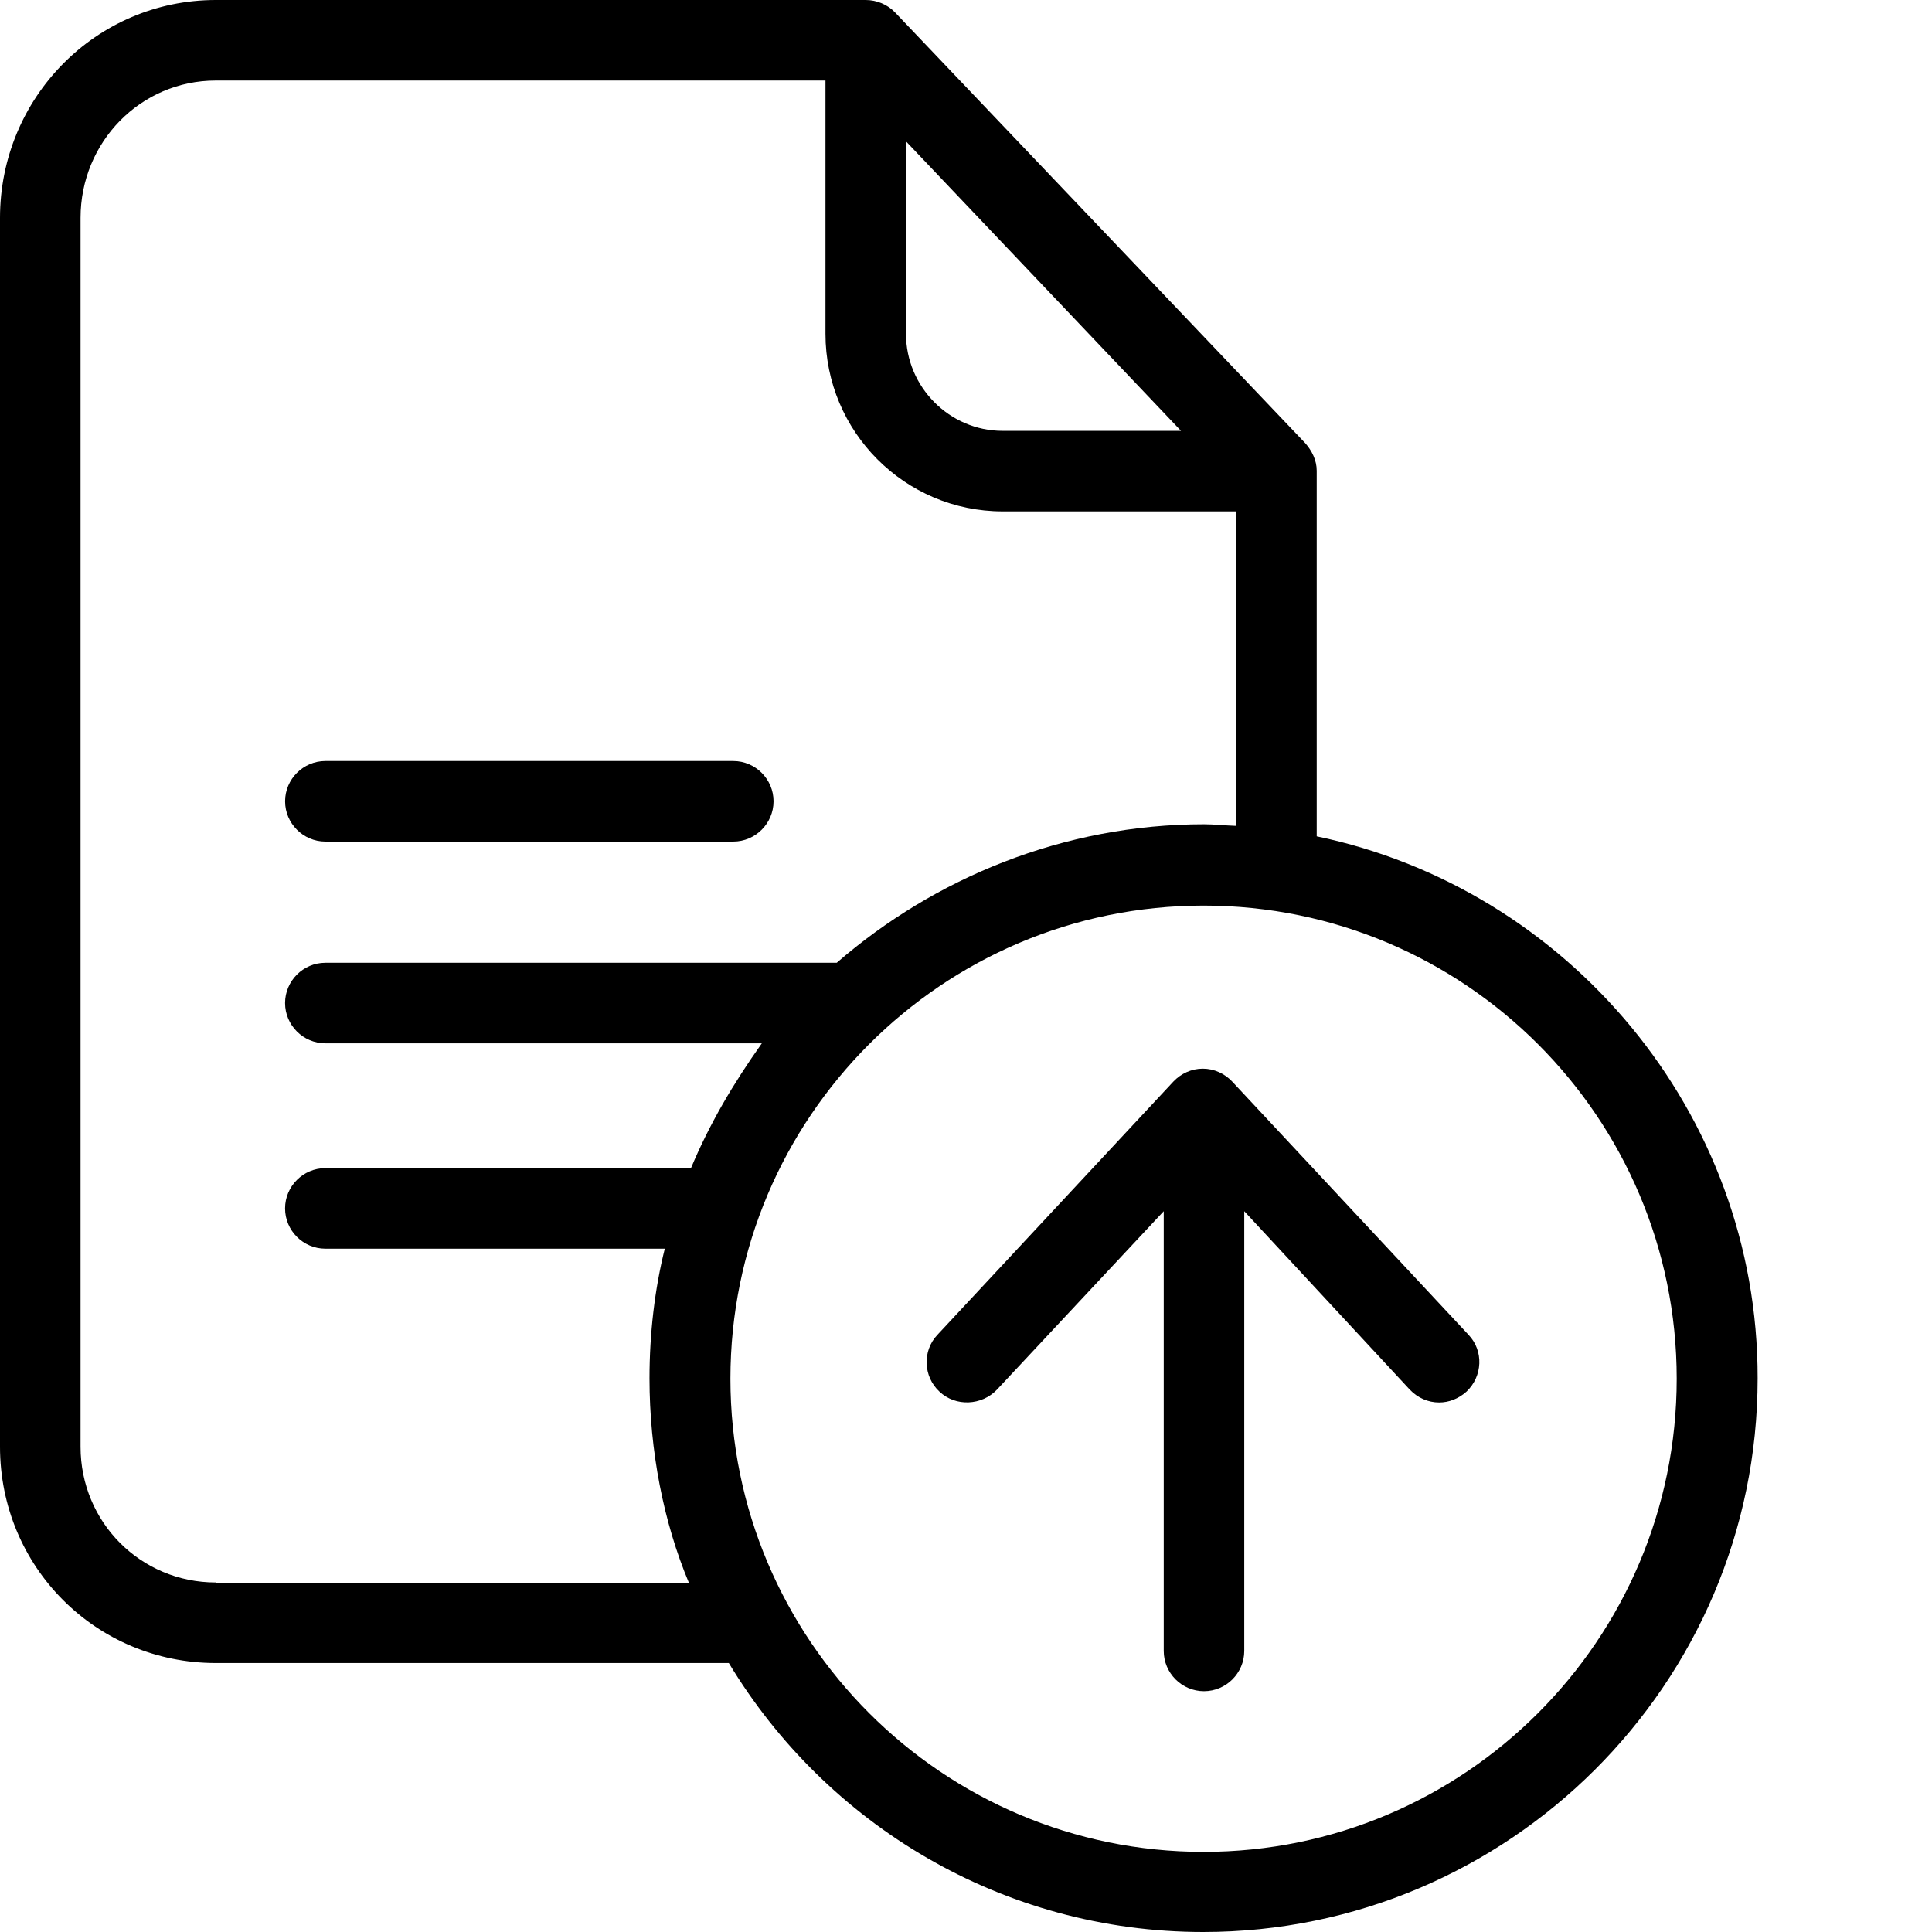
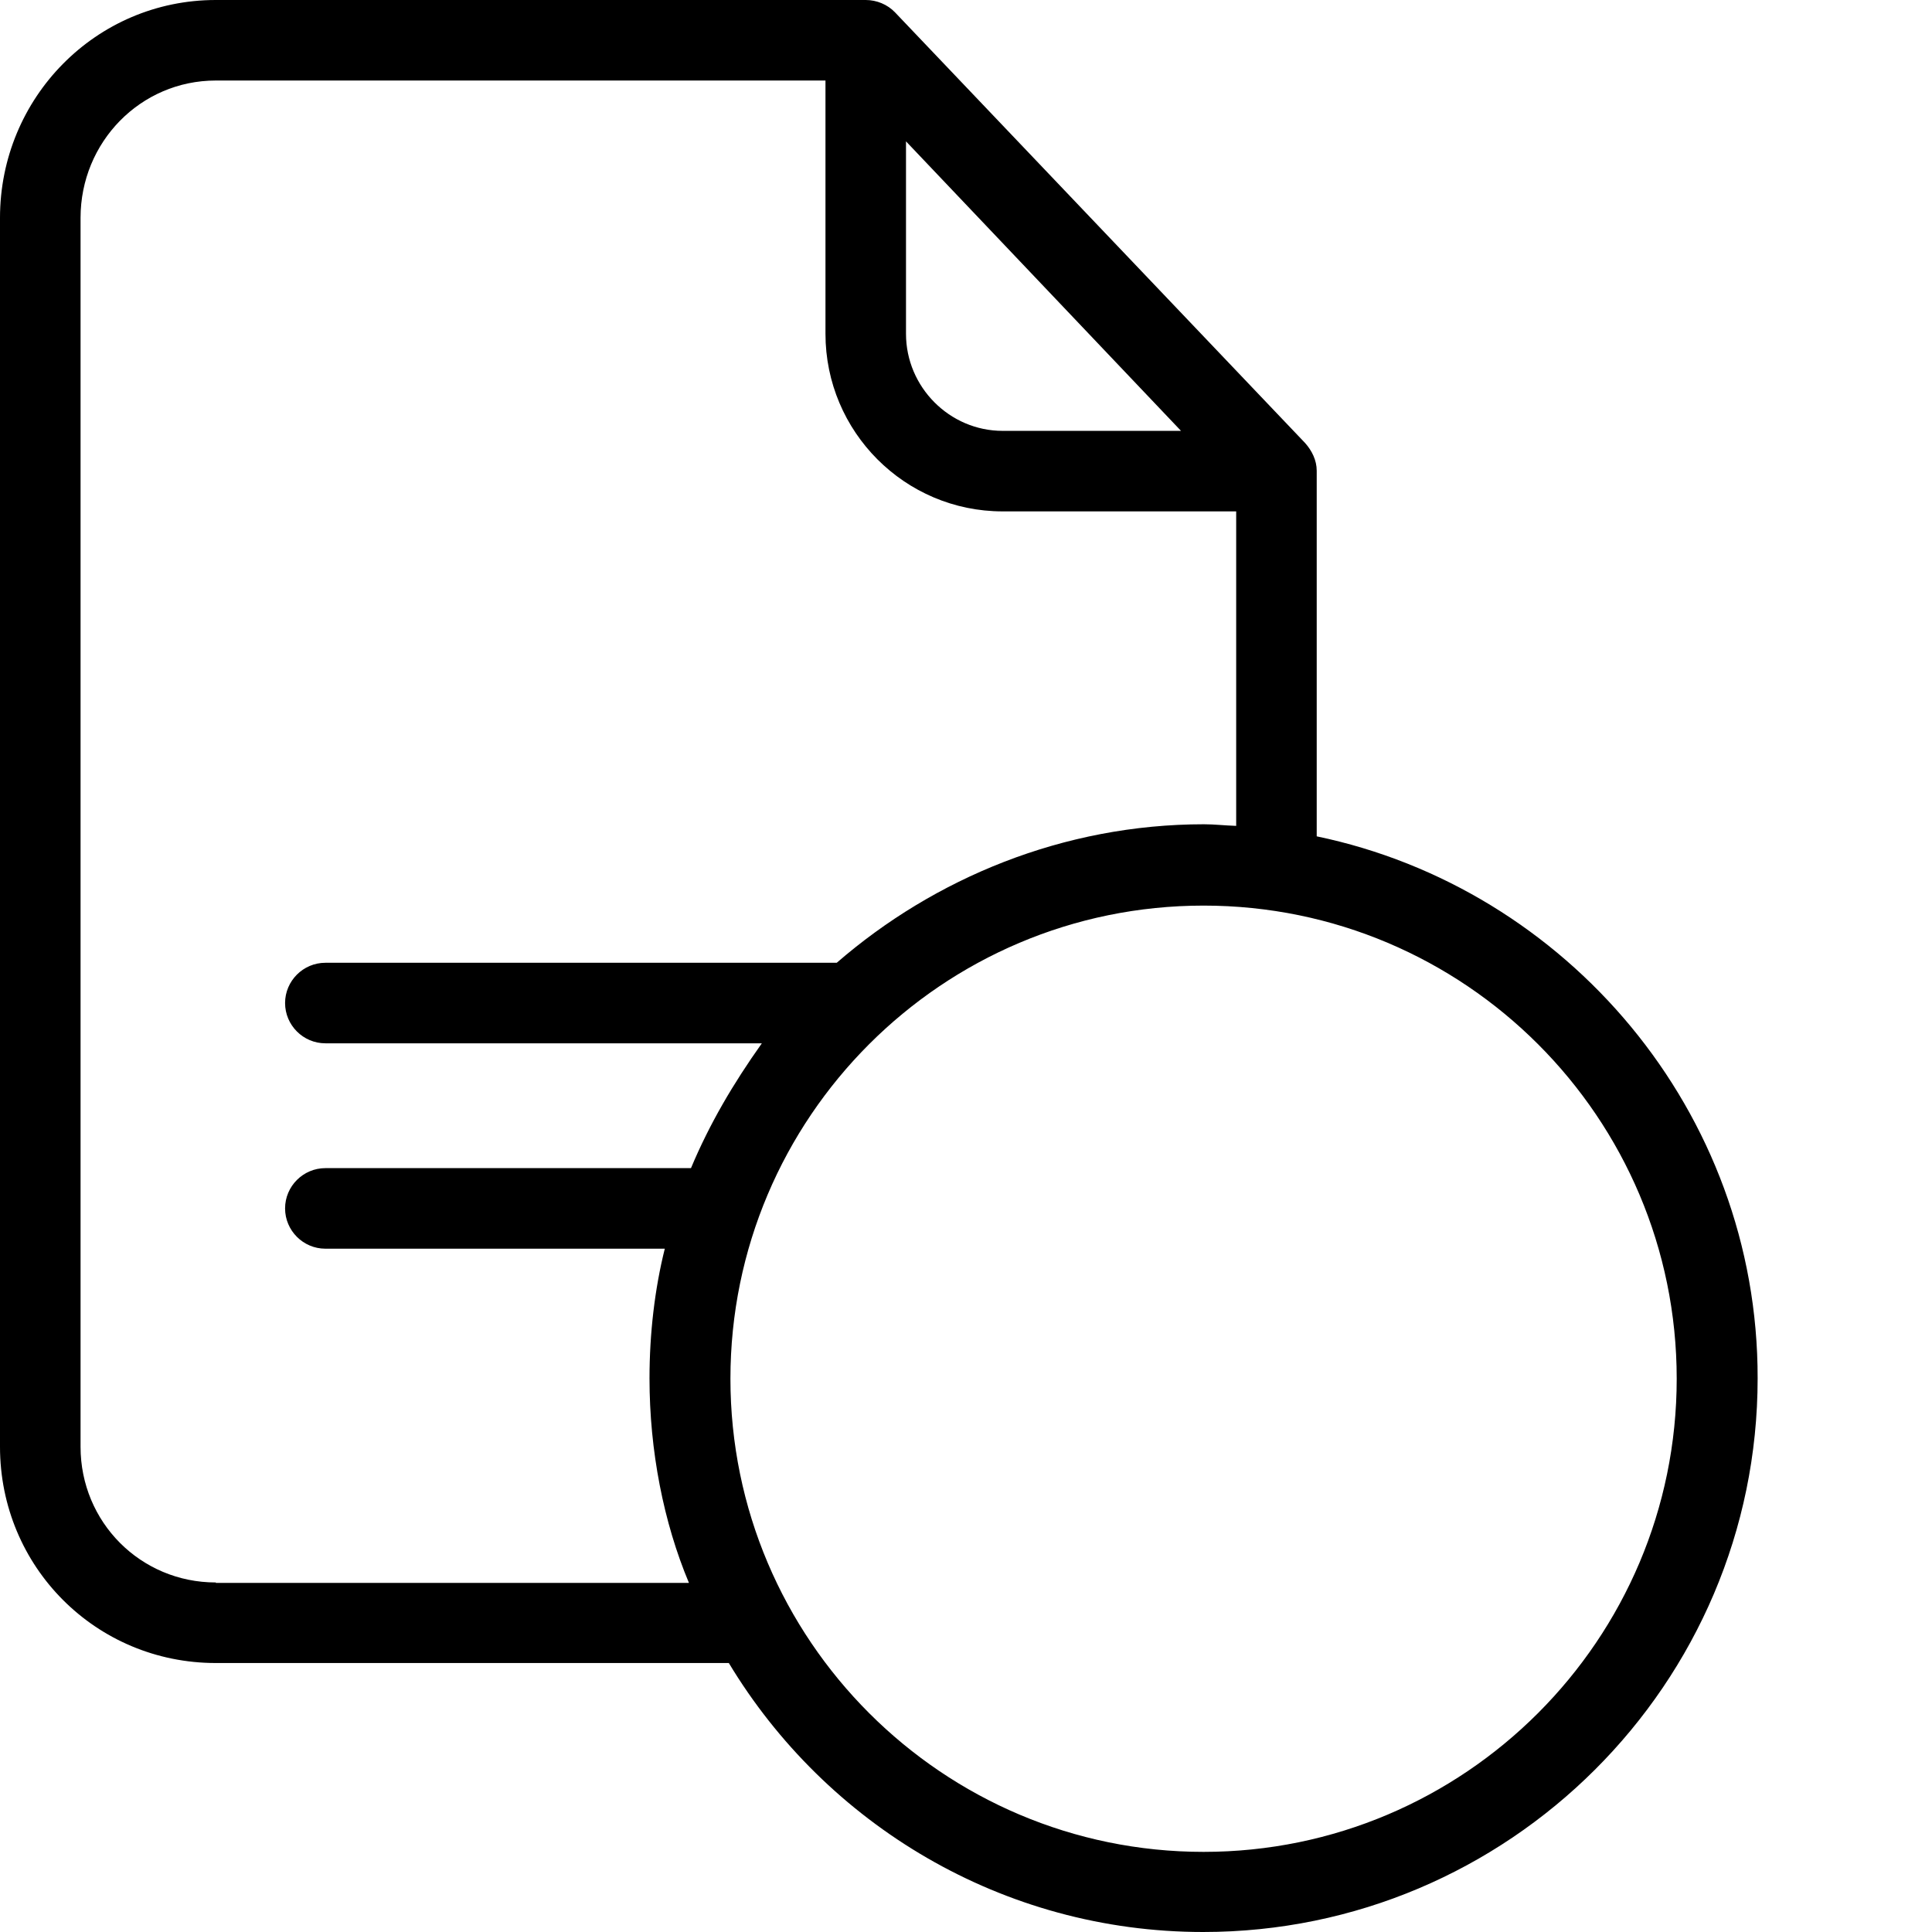
<svg xmlns="http://www.w3.org/2000/svg" width="72" height="72" viewBox="0 0 72 72" fill="none">
  <path d="M49.07 31.168V17.542C49.07 17.152 48.89 16.792 48.635 16.507L33.359 0.465C33.074 0.165 32.669 0 32.264 0H8.043C3.572 0 0 3.646 0 8.118V53.917C0 58.389 3.572 61.976 8.043 61.976H27.161C30.778 67.978 37.351 72 44.839 72C56.213 72 65.502 62.756 65.502 51.366C65.518 41.417 58.374 33.104 49.07 31.168V31.168ZM33.764 5.268L44.013 16.057H37.366C35.385 16.057 33.764 14.421 33.764 12.441L33.764 5.268ZM8.043 58.974C5.237 58.974 3.002 56.723 3.002 53.918V8.118C3.002 5.297 5.237 3.001 8.043 3.001H30.763V12.44C30.763 16.087 33.719 19.058 37.366 19.058H46.069V30.778C45.619 30.763 45.259 30.718 44.869 30.718C39.632 30.718 34.815 32.729 31.183 35.88H12.125C11.3 35.88 10.624 36.555 10.624 37.38C10.624 38.206 11.299 38.881 12.125 38.881H28.392C27.326 40.382 26.441 41.883 25.751 43.533H12.125C11.299 43.533 10.624 44.208 10.624 45.034C10.624 45.859 11.299 46.535 12.125 46.535H24.775C24.4 48.035 24.205 49.701 24.205 51.367C24.205 54.067 24.73 56.739 25.675 58.99H8.043V58.974ZM44.854 69.014C35.13 69.014 27.221 61.105 27.221 51.381C27.221 41.657 35.115 33.749 44.854 33.749C54.593 33.749 62.486 41.657 62.486 51.381C62.486 61.105 54.578 69.014 44.854 69.014Z" fill="black" />
-   <path d="M12.126 31.363H27.327C28.152 31.363 28.828 30.687 28.828 29.862C28.828 29.037 28.153 28.361 27.327 28.361H12.126C11.3 28.361 10.625 29.036 10.625 29.862C10.625 30.687 11.3 31.363 12.126 31.363ZM45.92 40.306C45.635 40.006 45.245 39.826 44.824 39.826C44.404 39.826 44.014 40.006 43.729 40.306L34.935 49.745C34.365 50.346 34.41 51.306 35.01 51.861C35.611 52.431 36.586 52.386 37.156 51.786L43.369 45.138V61.525C43.369 62.351 44.044 63.026 44.869 63.026C45.694 63.026 46.37 62.351 46.37 61.525V45.138L52.537 51.786C52.838 52.101 53.228 52.266 53.633 52.266C53.993 52.266 54.353 52.131 54.653 51.861C55.254 51.291 55.299 50.346 54.728 49.745L45.92 40.306Z" fill="black" />
</svg>